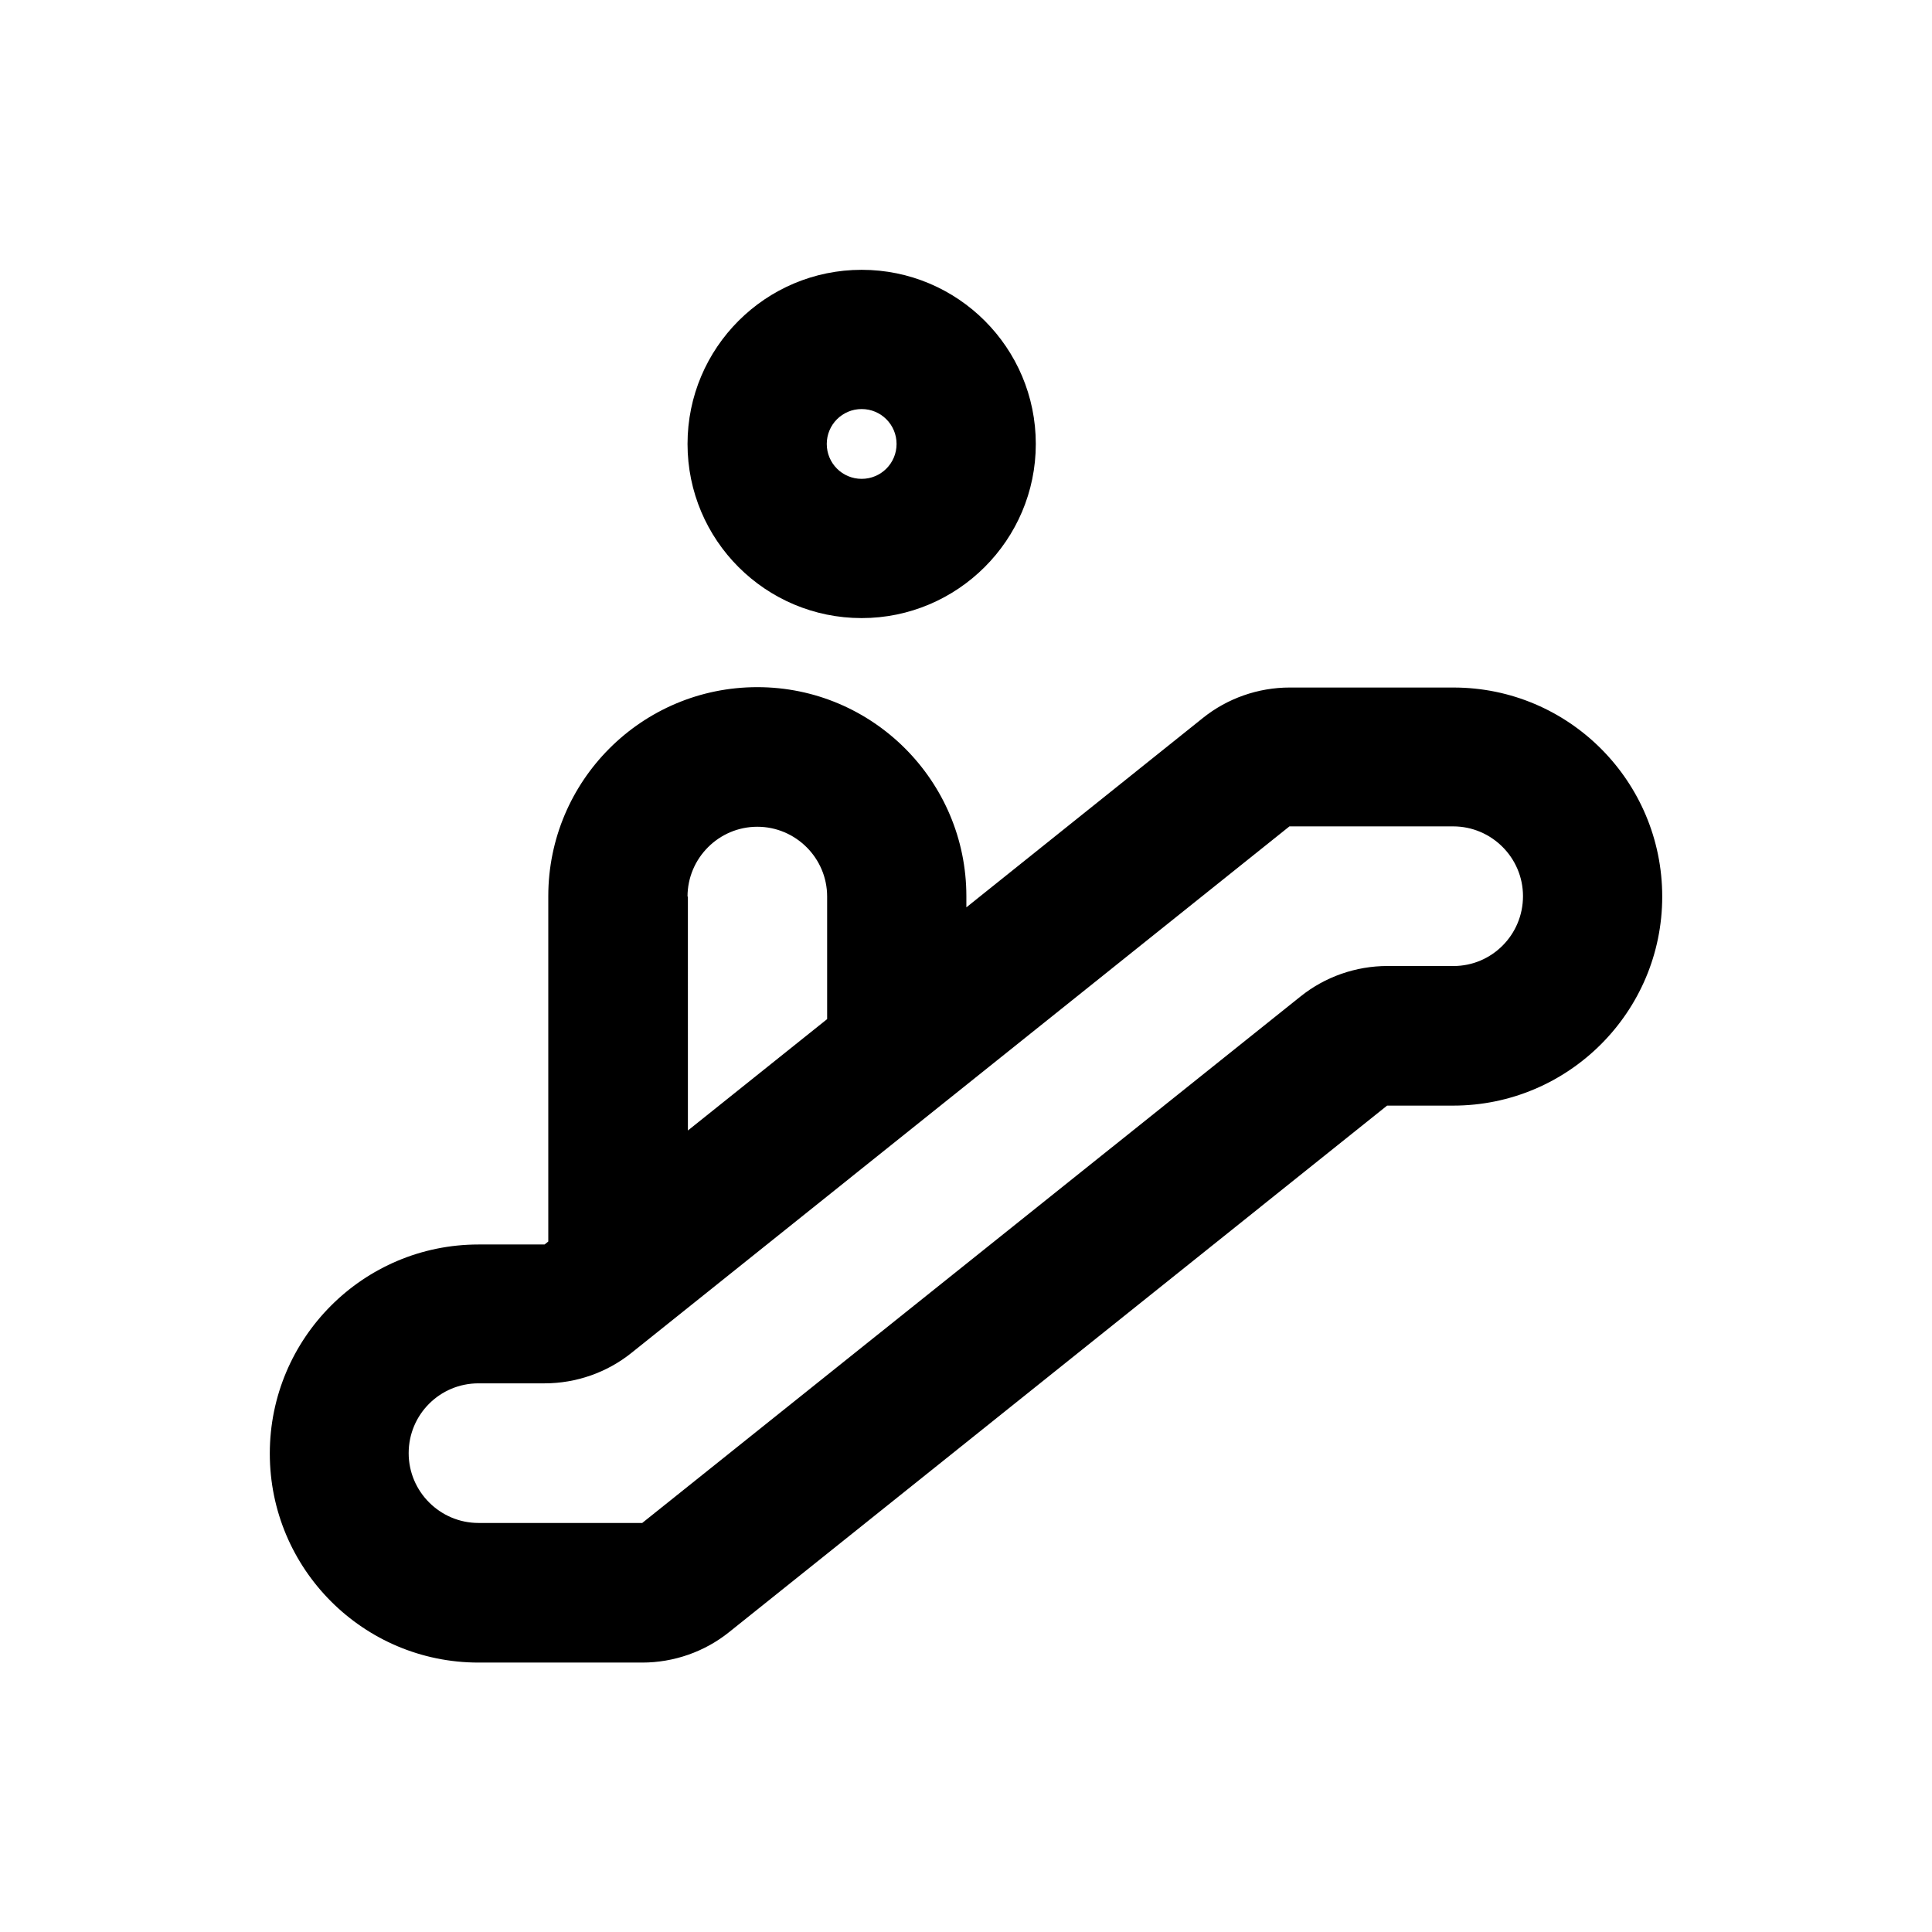
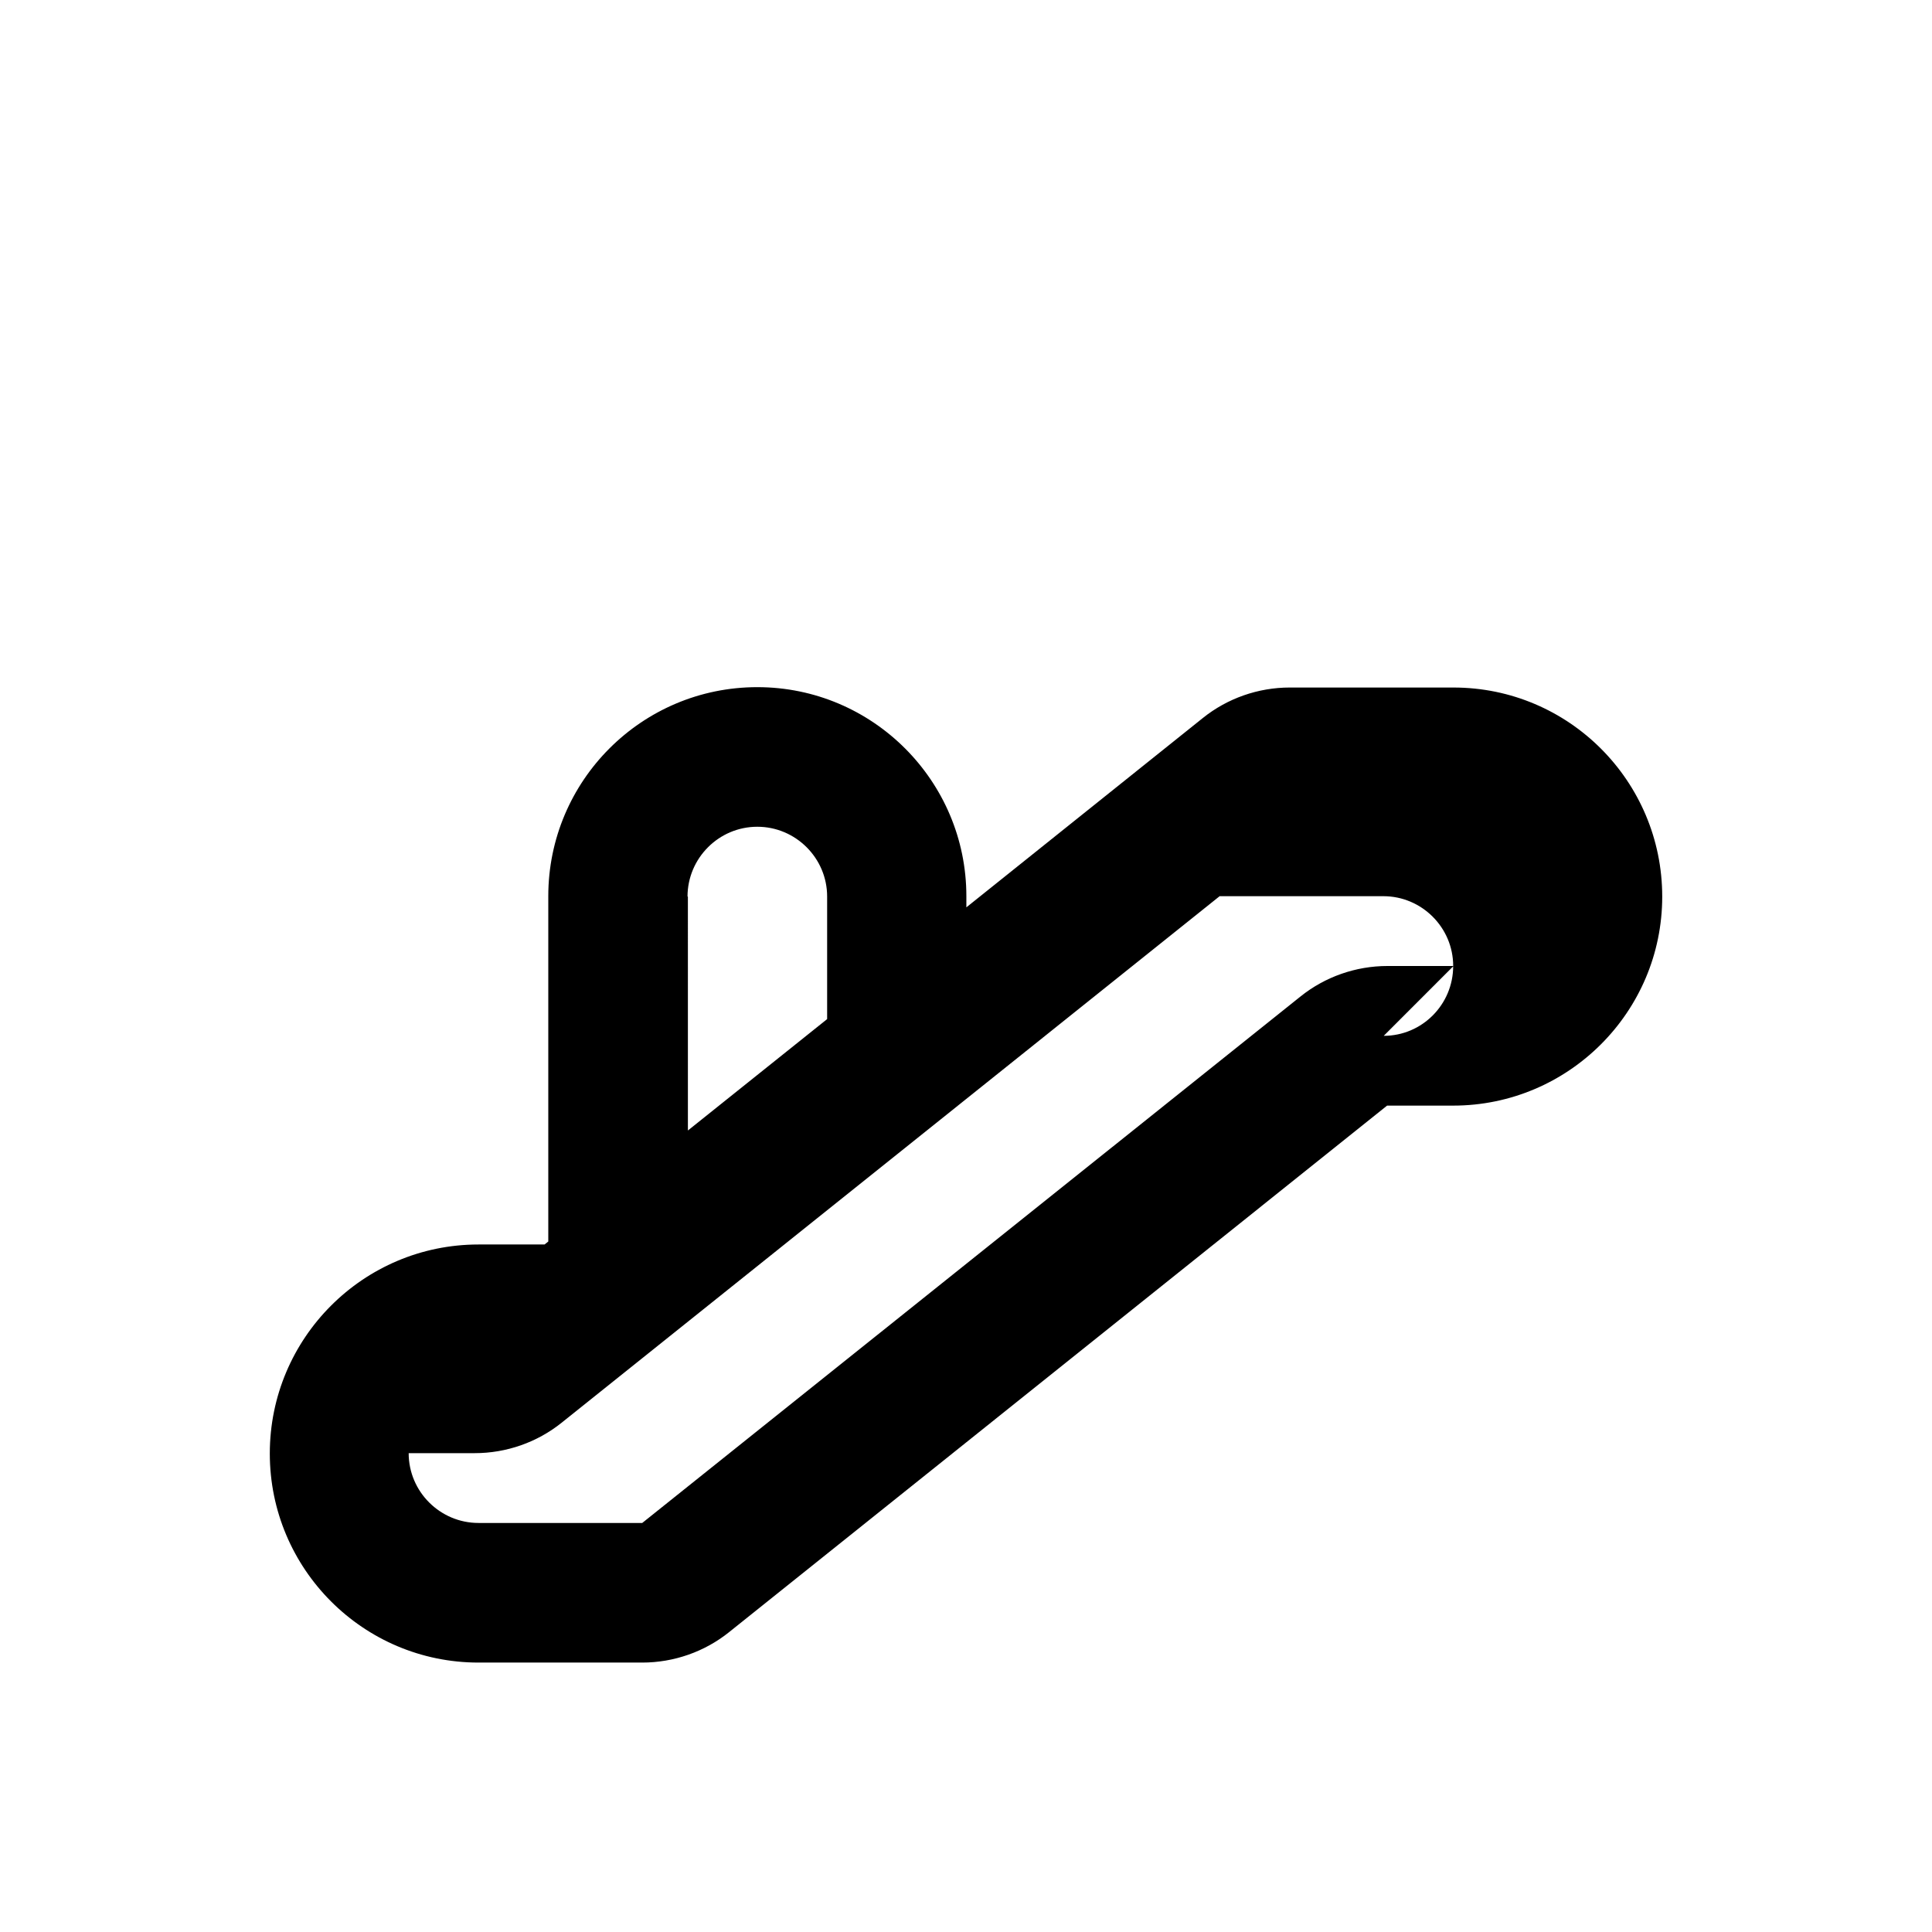
<svg xmlns="http://www.w3.org/2000/svg" fill="#000000" width="800px" height="800px" version="1.1" viewBox="144 144 512 512">
  <g>
-     <path d="m529.2 326.2h-43.395c-8.363 0-16.531 2.856-23.027 8.07l-62.68 50.184v-2.953c0-30.504-24.797-55.398-55.398-55.398-30.602 0-55.398 24.797-55.398 55.398v91.512l-0.984 0.789h-17.516c-30.504 0-55.301 24.797-55.301 55.398 0 30.602 24.797 55.398 55.301 55.398h43.395c8.363 0 16.531-2.856 23.027-8.07l174.37-139.53h17.516c30.504 0 55.398-24.797 55.398-55.398-0.004-30.602-24.801-55.398-55.305-55.398zm-203 55.398c0-10.137 8.266-18.5 18.5-18.5 10.137 0 18.5 8.266 18.5 18.5v32.473l-36.898 29.52-0.004-61.992zm203 18.402h-17.516c-8.363 0-16.531 2.856-23.027 8.07l-174.46 139.53h-43.395c-10.137 0-18.5-8.266-18.5-18.5s8.266-18.5 18.5-18.5h17.516c8.363 0 16.531-2.856 23.027-8.07l174.37-139.53h43.395c10.137 0 18.5 8.266 18.5 18.5-0.008 10.238-8.273 18.504-18.406 18.504z" />
-     <path d="m372.35 307.8c25.387 0 46.148-20.664 46.148-46.148 0-25.484-20.664-46.148-46.148-46.148s-46.148 20.664-46.148 46.148c0 25.484 20.664 46.148 46.148 46.148zm0-55.398c5.117 0 9.25 4.133 9.25 9.25 0 5.117-4.133 9.25-9.25 9.25-5.117 0-9.25-4.133-9.25-9.25 0-5.117 4.133-9.25 9.25-9.25z" />
+     <path d="m529.2 326.2h-43.395c-8.363 0-16.531 2.856-23.027 8.07l-62.68 50.184v-2.953c0-30.504-24.797-55.398-55.398-55.398-30.602 0-55.398 24.797-55.398 55.398v91.512l-0.984 0.789h-17.516c-30.504 0-55.301 24.797-55.301 55.398 0 30.602 24.797 55.398 55.301 55.398h43.395c8.363 0 16.531-2.856 23.027-8.07l174.37-139.53h17.516c30.504 0 55.398-24.797 55.398-55.398-0.004-30.602-24.801-55.398-55.305-55.398zm-203 55.398c0-10.137 8.266-18.5 18.5-18.5 10.137 0 18.5 8.266 18.5 18.5v32.473l-36.898 29.52-0.004-61.992zm203 18.402h-17.516c-8.363 0-16.531 2.856-23.027 8.07l-174.46 139.53h-43.395c-10.137 0-18.5-8.266-18.5-18.5h17.516c8.363 0 16.531-2.856 23.027-8.07l174.37-139.53h43.395c10.137 0 18.5 8.266 18.5 18.5-0.008 10.238-8.273 18.504-18.406 18.504z" />
  </g>
</svg>